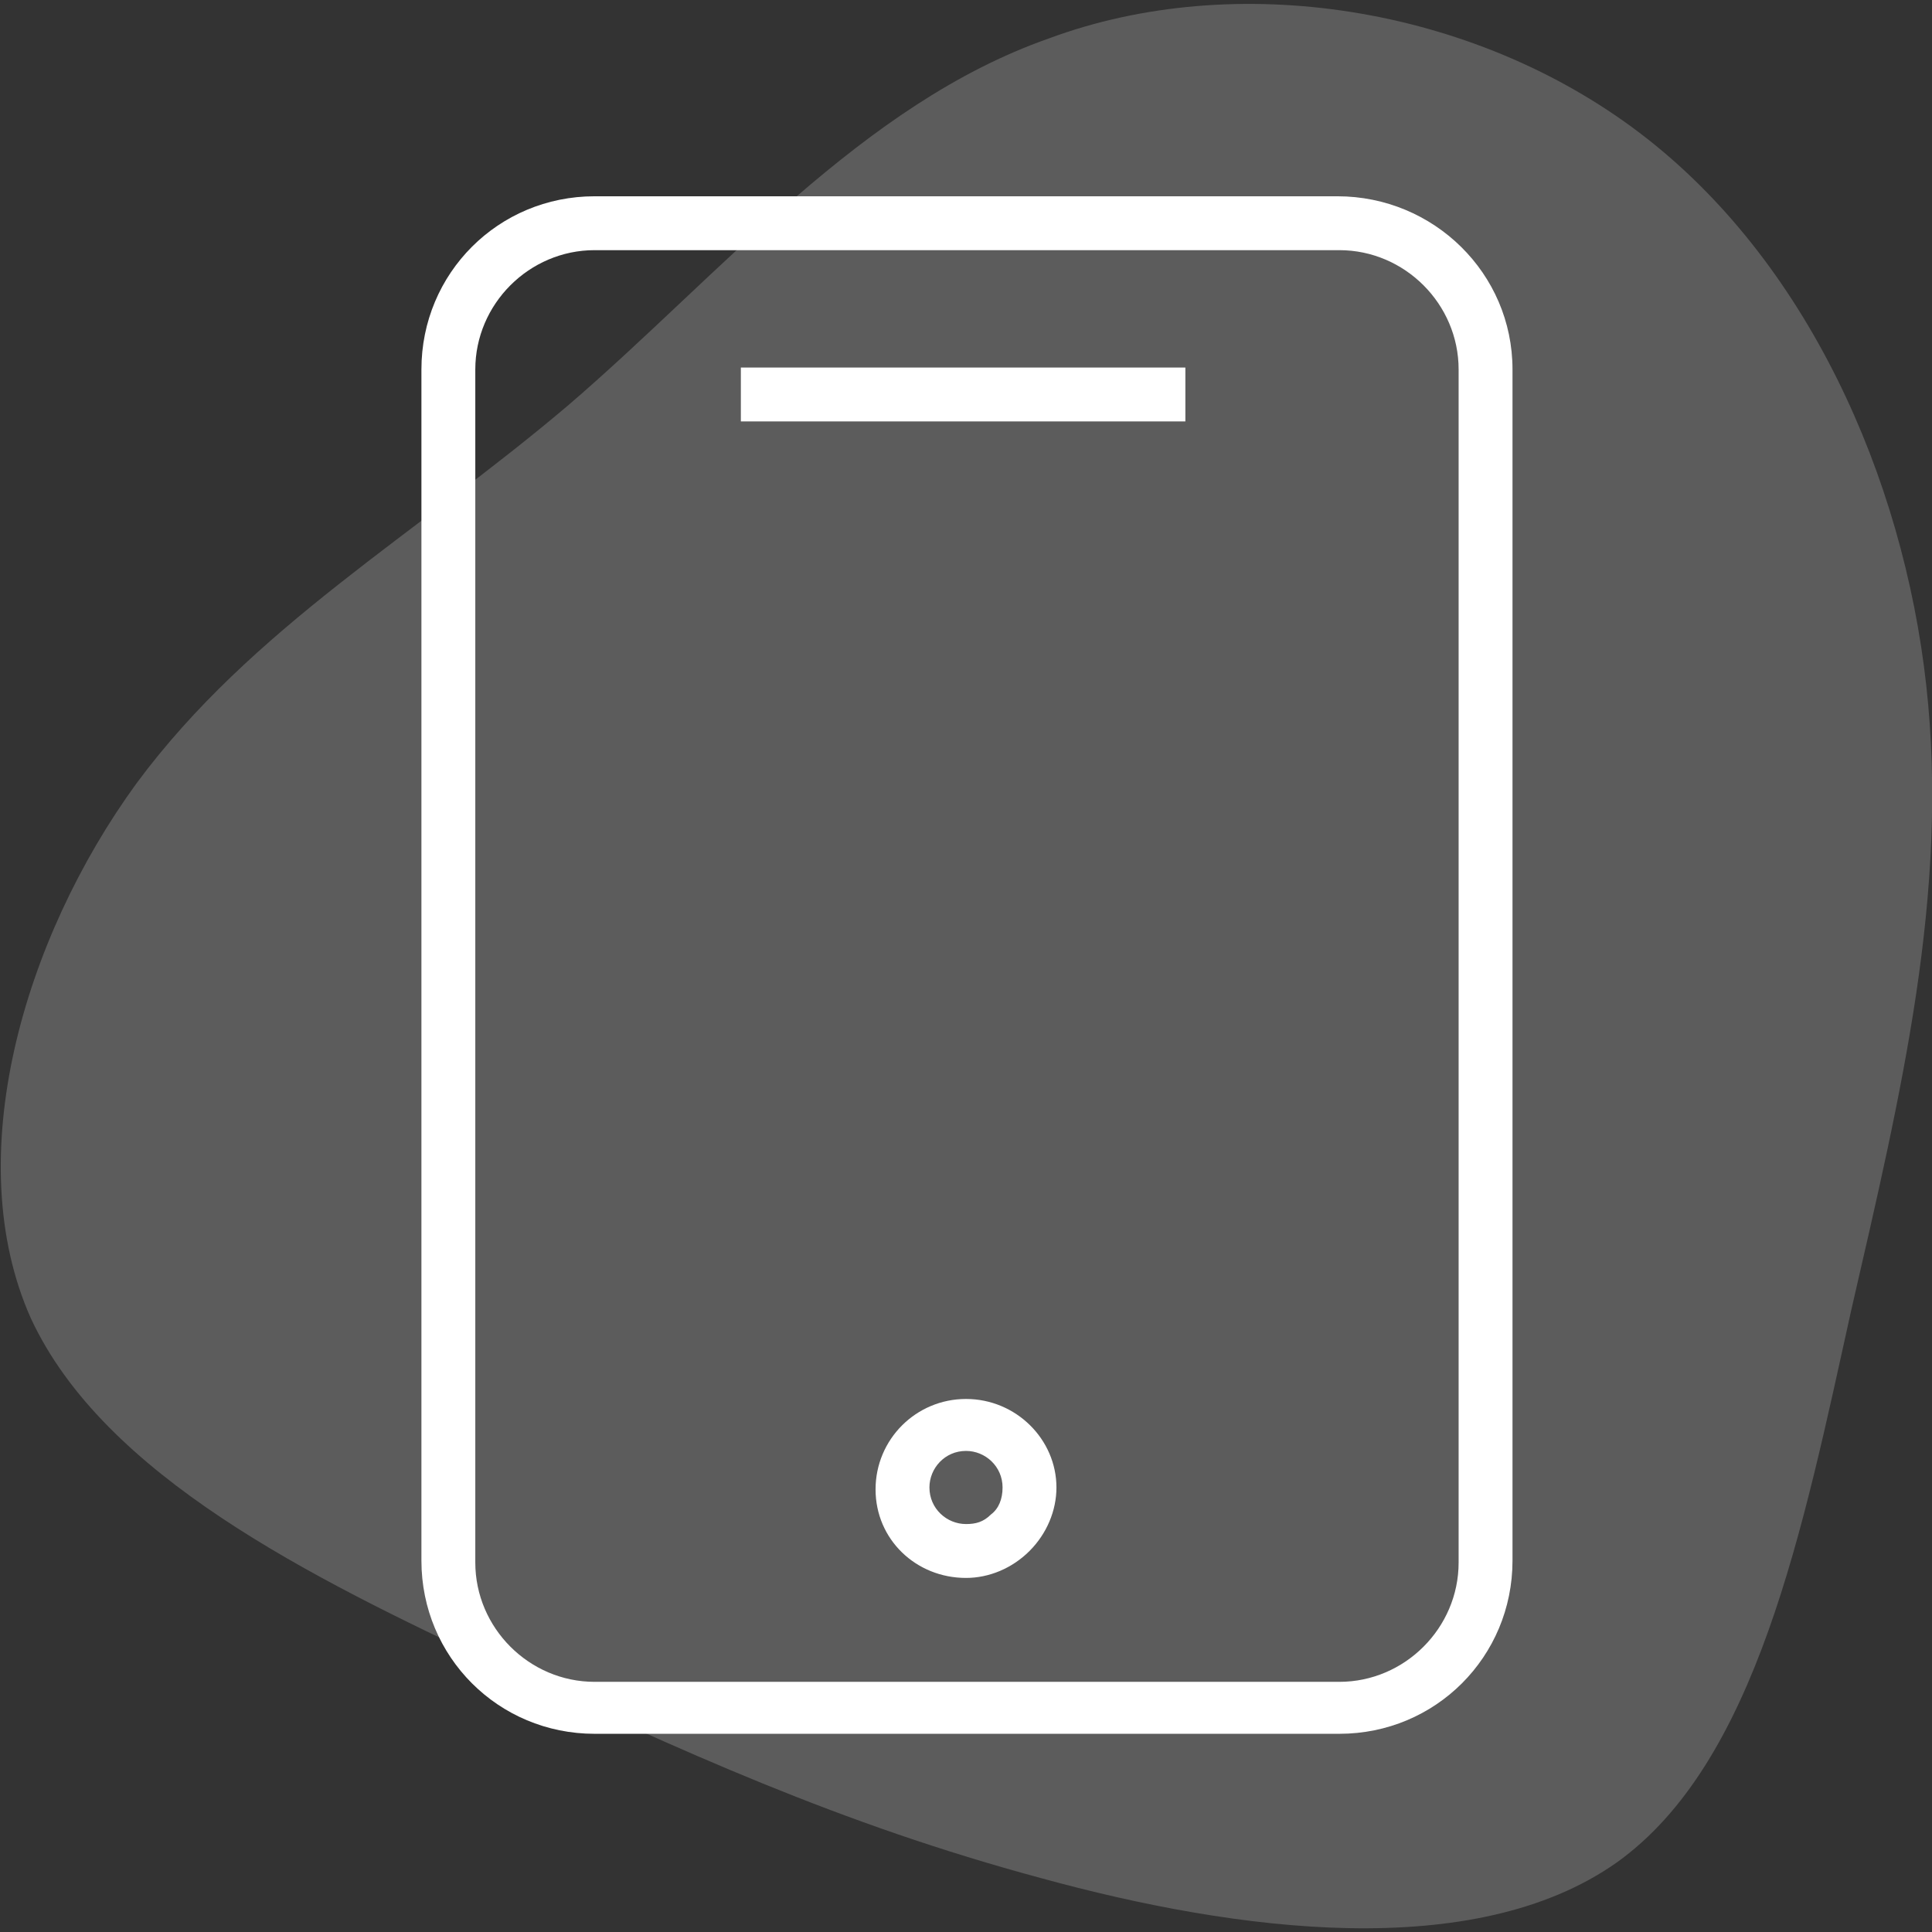
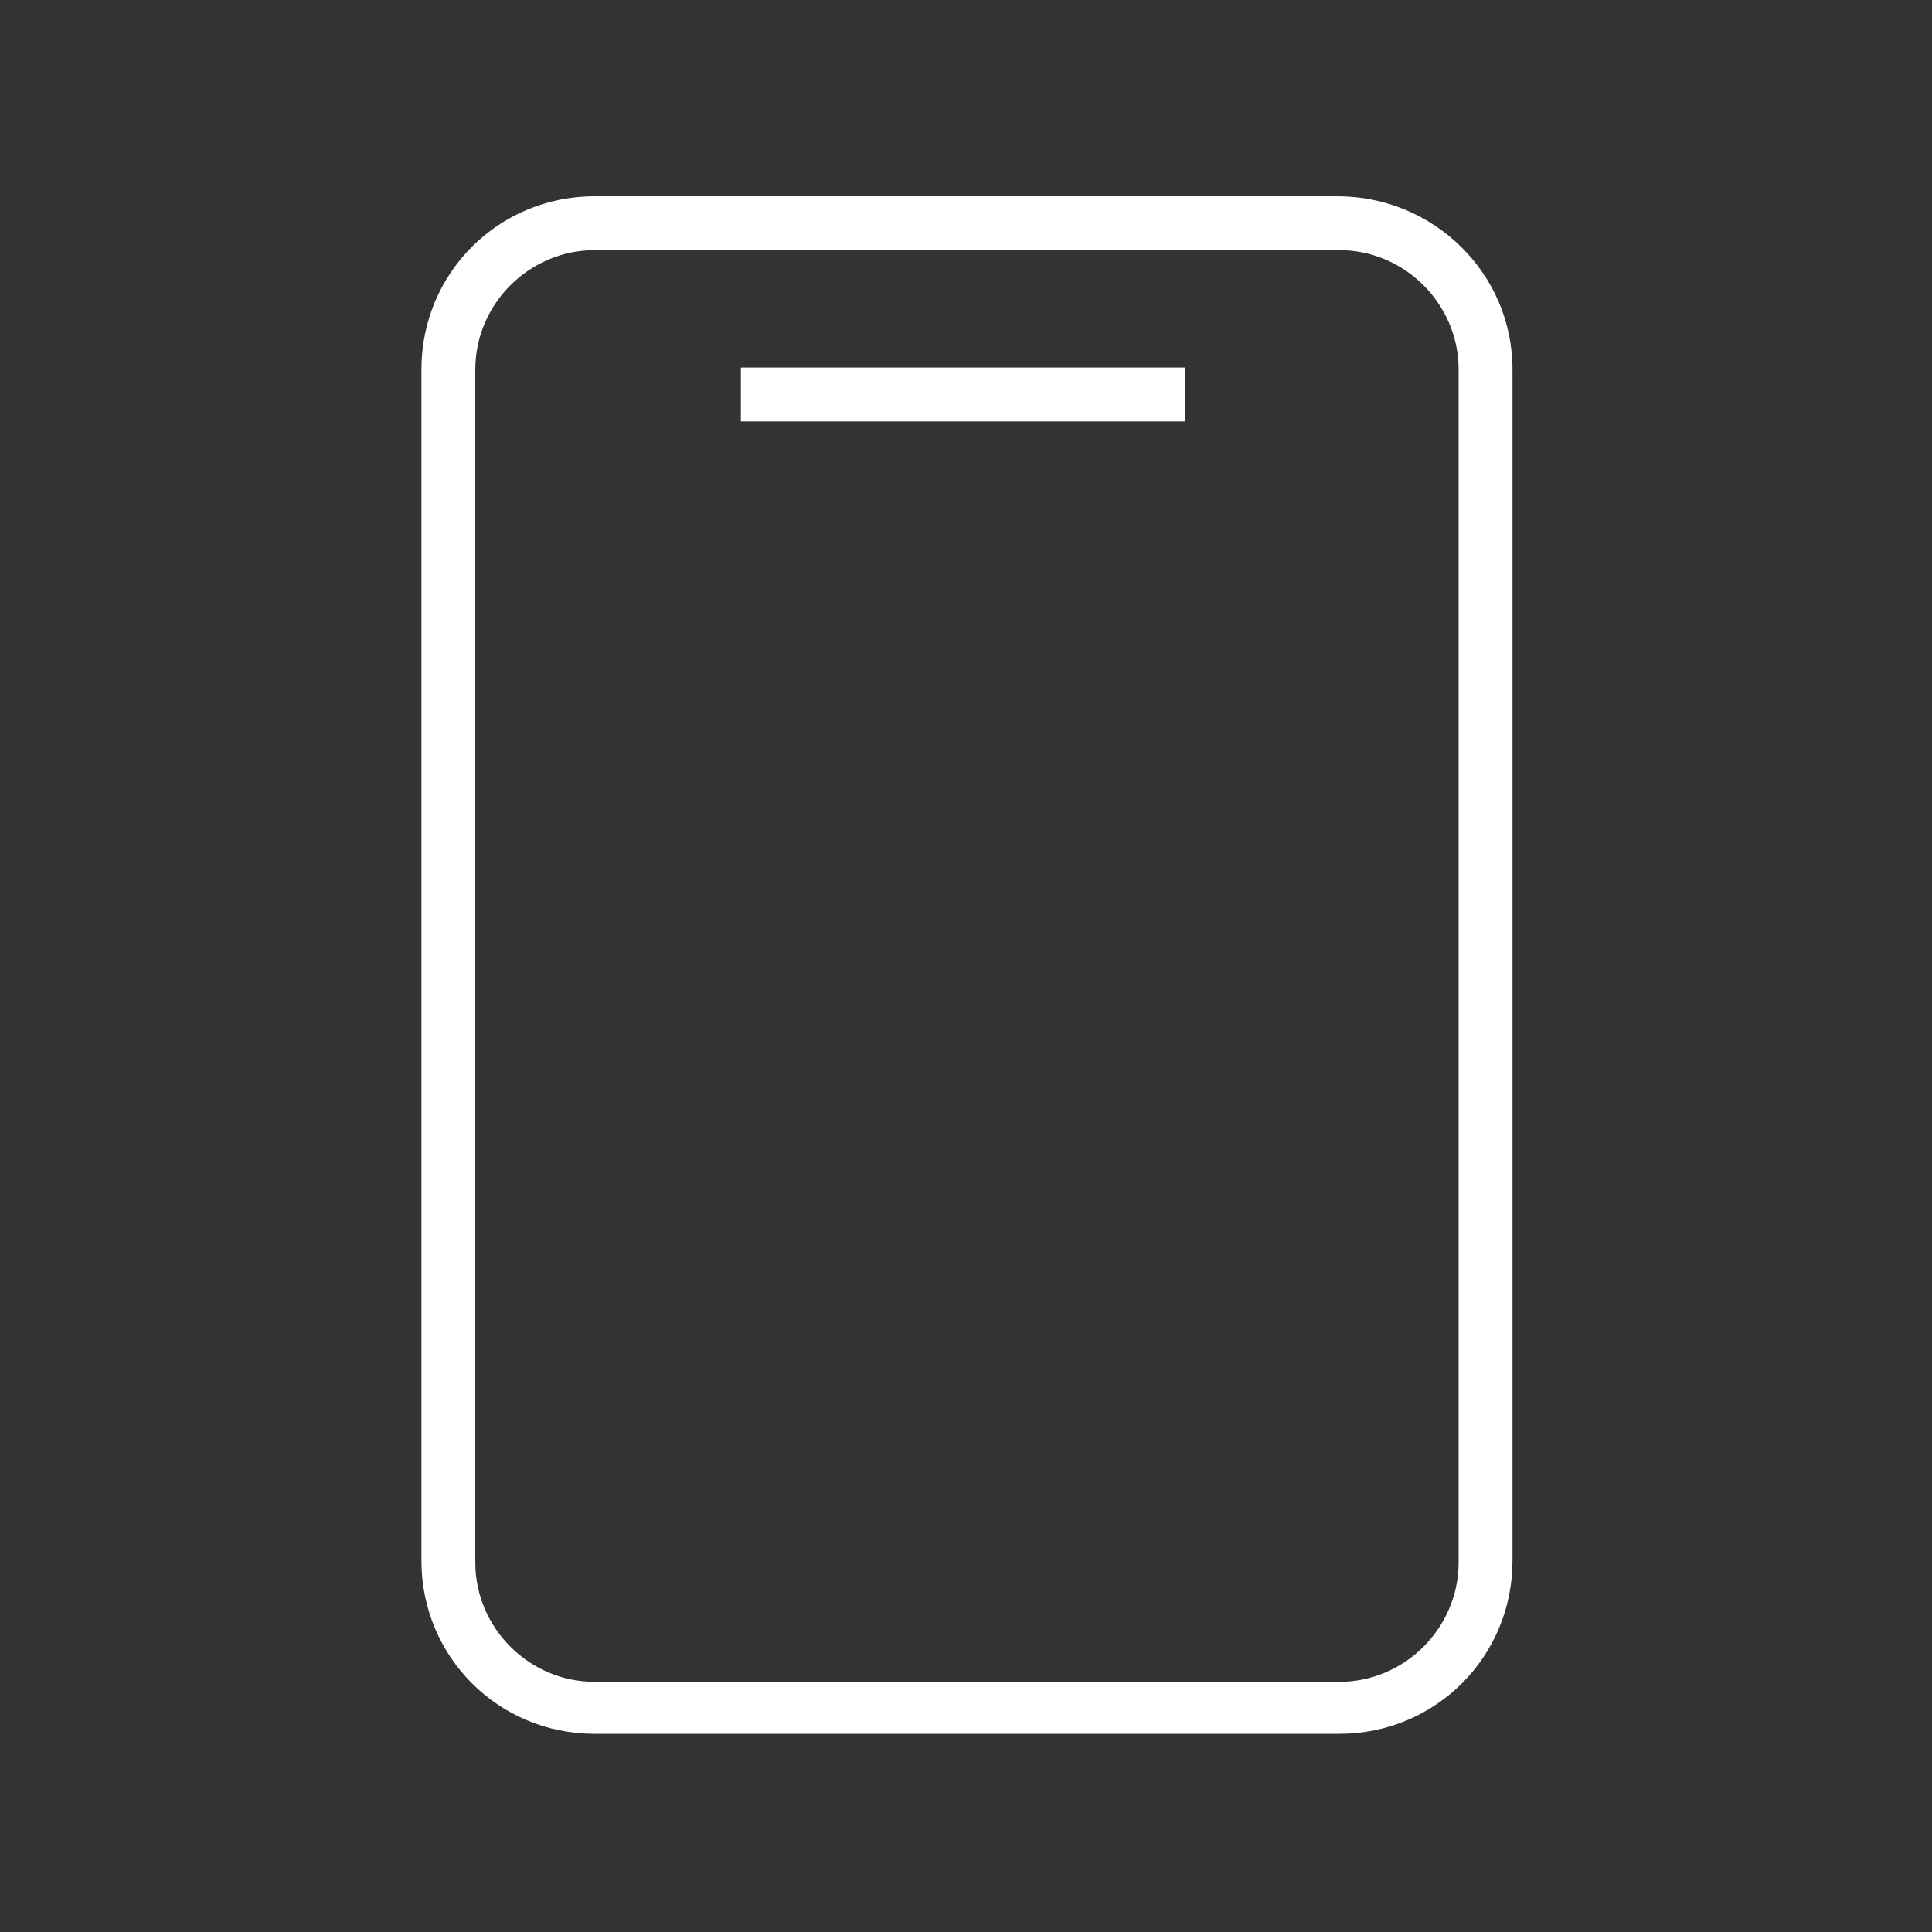
<svg xmlns="http://www.w3.org/2000/svg" id="Layer_1" x="0px" y="0px" viewBox="0 0 100.4 100.4" style="enable-background:new 0 0 100.4 100.4;" xml:space="preserve">
  <rect x="0" y="0" width="100.4" height="100.4" fill="#333333" stroke="none" />
  <style type="text/css"> .st0{display:none;fill:#FFC106;} .st1{display:none;fill:#050505;} .st2{opacity:0.2;fill:#FFFFFF;} .st3{fill:#FFFFFF;} </style>
  <circle class="st0" cx="65.4" cy="35" r="35" />
  <path class="st1" d="M92.3,20.4c-0.2-0.6-0.8-0.9-1.4-1L82,19.2l0.2-8.8c0-0.6-0.3-1.2-0.9-1.4s-1.2-0.1-1.6,0.3L69.1,19.4 c-0.3,0.3-0.5,0.7-0.5,1l-0.2,9.5l-2.7,2.7c-7-6.5-16.3-10.4-26.6-10.4C17.5,22.2,0,39.8,0,61.3c0,21.6,17.6,39.1,39.1,39.1 s39.1-17.5,39.1-39.1c0-10.3-4-19.6-10.4-26.6l2.3-2.3l10.1,0.2l0,0c0.4,0,0.8-0.1,1-0.4l10.6-10.1C92.3,21.6,92.5,21,92.3,20.4z M75.3,61.3c0,19.9-16.2,36.1-36.1,36.1S3,81.2,3,61.3c0-20,16.2-36.2,36.2-36.2c9.4,0,18,3.6,24.4,9.6L58,40.3 C53,35.8,46.4,33,39.1,33c-15.6,0-28.3,12.7-28.3,28.3s12.7,28.3,28.3,28.3s28.3-12.7,28.3-28.3c0-7.3-2.8-13.9-7.3-18.9l5.6-5.6 C71.7,43.2,75.3,51.8,75.3,61.3z M48.2,61.3c0,5-4.1,9-9,9s-9-4.1-9-9c0-5,4.1-9,9-9c1.9,0,3.7,0.6,5.2,1.7l-6.3,6.3 c-0.6,0.6-0.6,1.5,0,2.1c0.3,0.3,0.7,0.4,1.1,0.4s0.8-0.1,1.1-0.4l6.3-6.3C47.6,57.5,48.2,59.3,48.2,61.3z M46.5,51.8 c-2-1.6-4.6-2.5-7.4-2.5c-6.6,0-12,5.4-12,12s5.4,12,12,12s12-5.4,12-12c0-2.8-1-5.3-2.5-7.4l9.4-9.4c4,4.5,6.4,10.3,6.4,16.8 c0,13.9-11.3,25.3-25.3,25.3c-13.9,0-25.3-11.3-25.3-25.3C13.9,47.3,25.2,36,39.2,36c6.4,0,12.3,2.4,16.8,6.4L46.5,51.8z M79.6,29.6 L73,29.4l4.8-4.8c0.6-0.6,0.6-1.5,0-2.1s-1.5-0.6-2.1,0l-4.3,4.3l0.1-5.7l4.9-4.6l0,0l2.7-2.6l-0.2,6.8c0,0.8,0.6,1.5,1.5,1.5 l6.8,0.2L79.6,29.6z" />
-   <path class="st2" d="M85.2,6.9c8.7,6.6,13.7,17.9,14.9,28.7c1.2,10.8-1.3,21.2-3.9,32.5C93.7,79.4,91.3,91.6,84,96.8 c-7.4,5.2-19.7,3.6-29.9,0.8C43.7,94.8,35.4,91,25.8,86.5s-20.4-9.8-24.2-18c-3.7-8.3-0.4-19.7,5.5-27.8c6-8.1,14.5-12.9,22.5-19.7 c7.9-6.8,15.2-15.6,24.9-19C64.2-1.6,76.5,0.3,85.2,6.9z" />
  <g>
    <path class="st3" d="M69.5,10.2H30.9c-5,0-9,4-9,9v61.9c0,5,4,9,9,9h38.7c5,0,9-4,9-9V19.2C78.6,14.2,74.5,10.2,69.5,10.2z M75.8,81.2c0,3.4-2.8,6.2-6.2,6.2H30.9c-3.4,0-6.2-2.8-6.2-6.2v-62c0-3.4,2.8-6.2,6.2-6.2h38.7c3.4,0,6.2,2.8,6.2,6.2V81.2z" />
    <rect x="38.5" y="19.1" class="st3" width="23.1" height="2.8" />
-     <path class="st3" d="M50.2,72.7L50.2,72.7L50.2,72.7c-2.6,0-4.7,2.1-4.7,4.7s2.1,4.6,4.7,4.6l0,0c1.2,0,2.4-0.5,3.3-1.4 c0.9-0.9,1.4-2.1,1.4-3.3C54.9,74.8,52.8,72.7,50.2,72.7z M51.5,78.7c-0.4,0.4-0.8,0.5-1.3,0.5l0,0c-1,0-1.9-0.8-1.9-1.9 c0-1,0.8-1.9,1.9-1.9l0,0c1,0,1.9,0.8,1.9,1.9C52.1,77.9,51.9,78.4,51.5,78.7z" />
  </g>
  <g id="Layer_1_1_"> </g>
</svg>